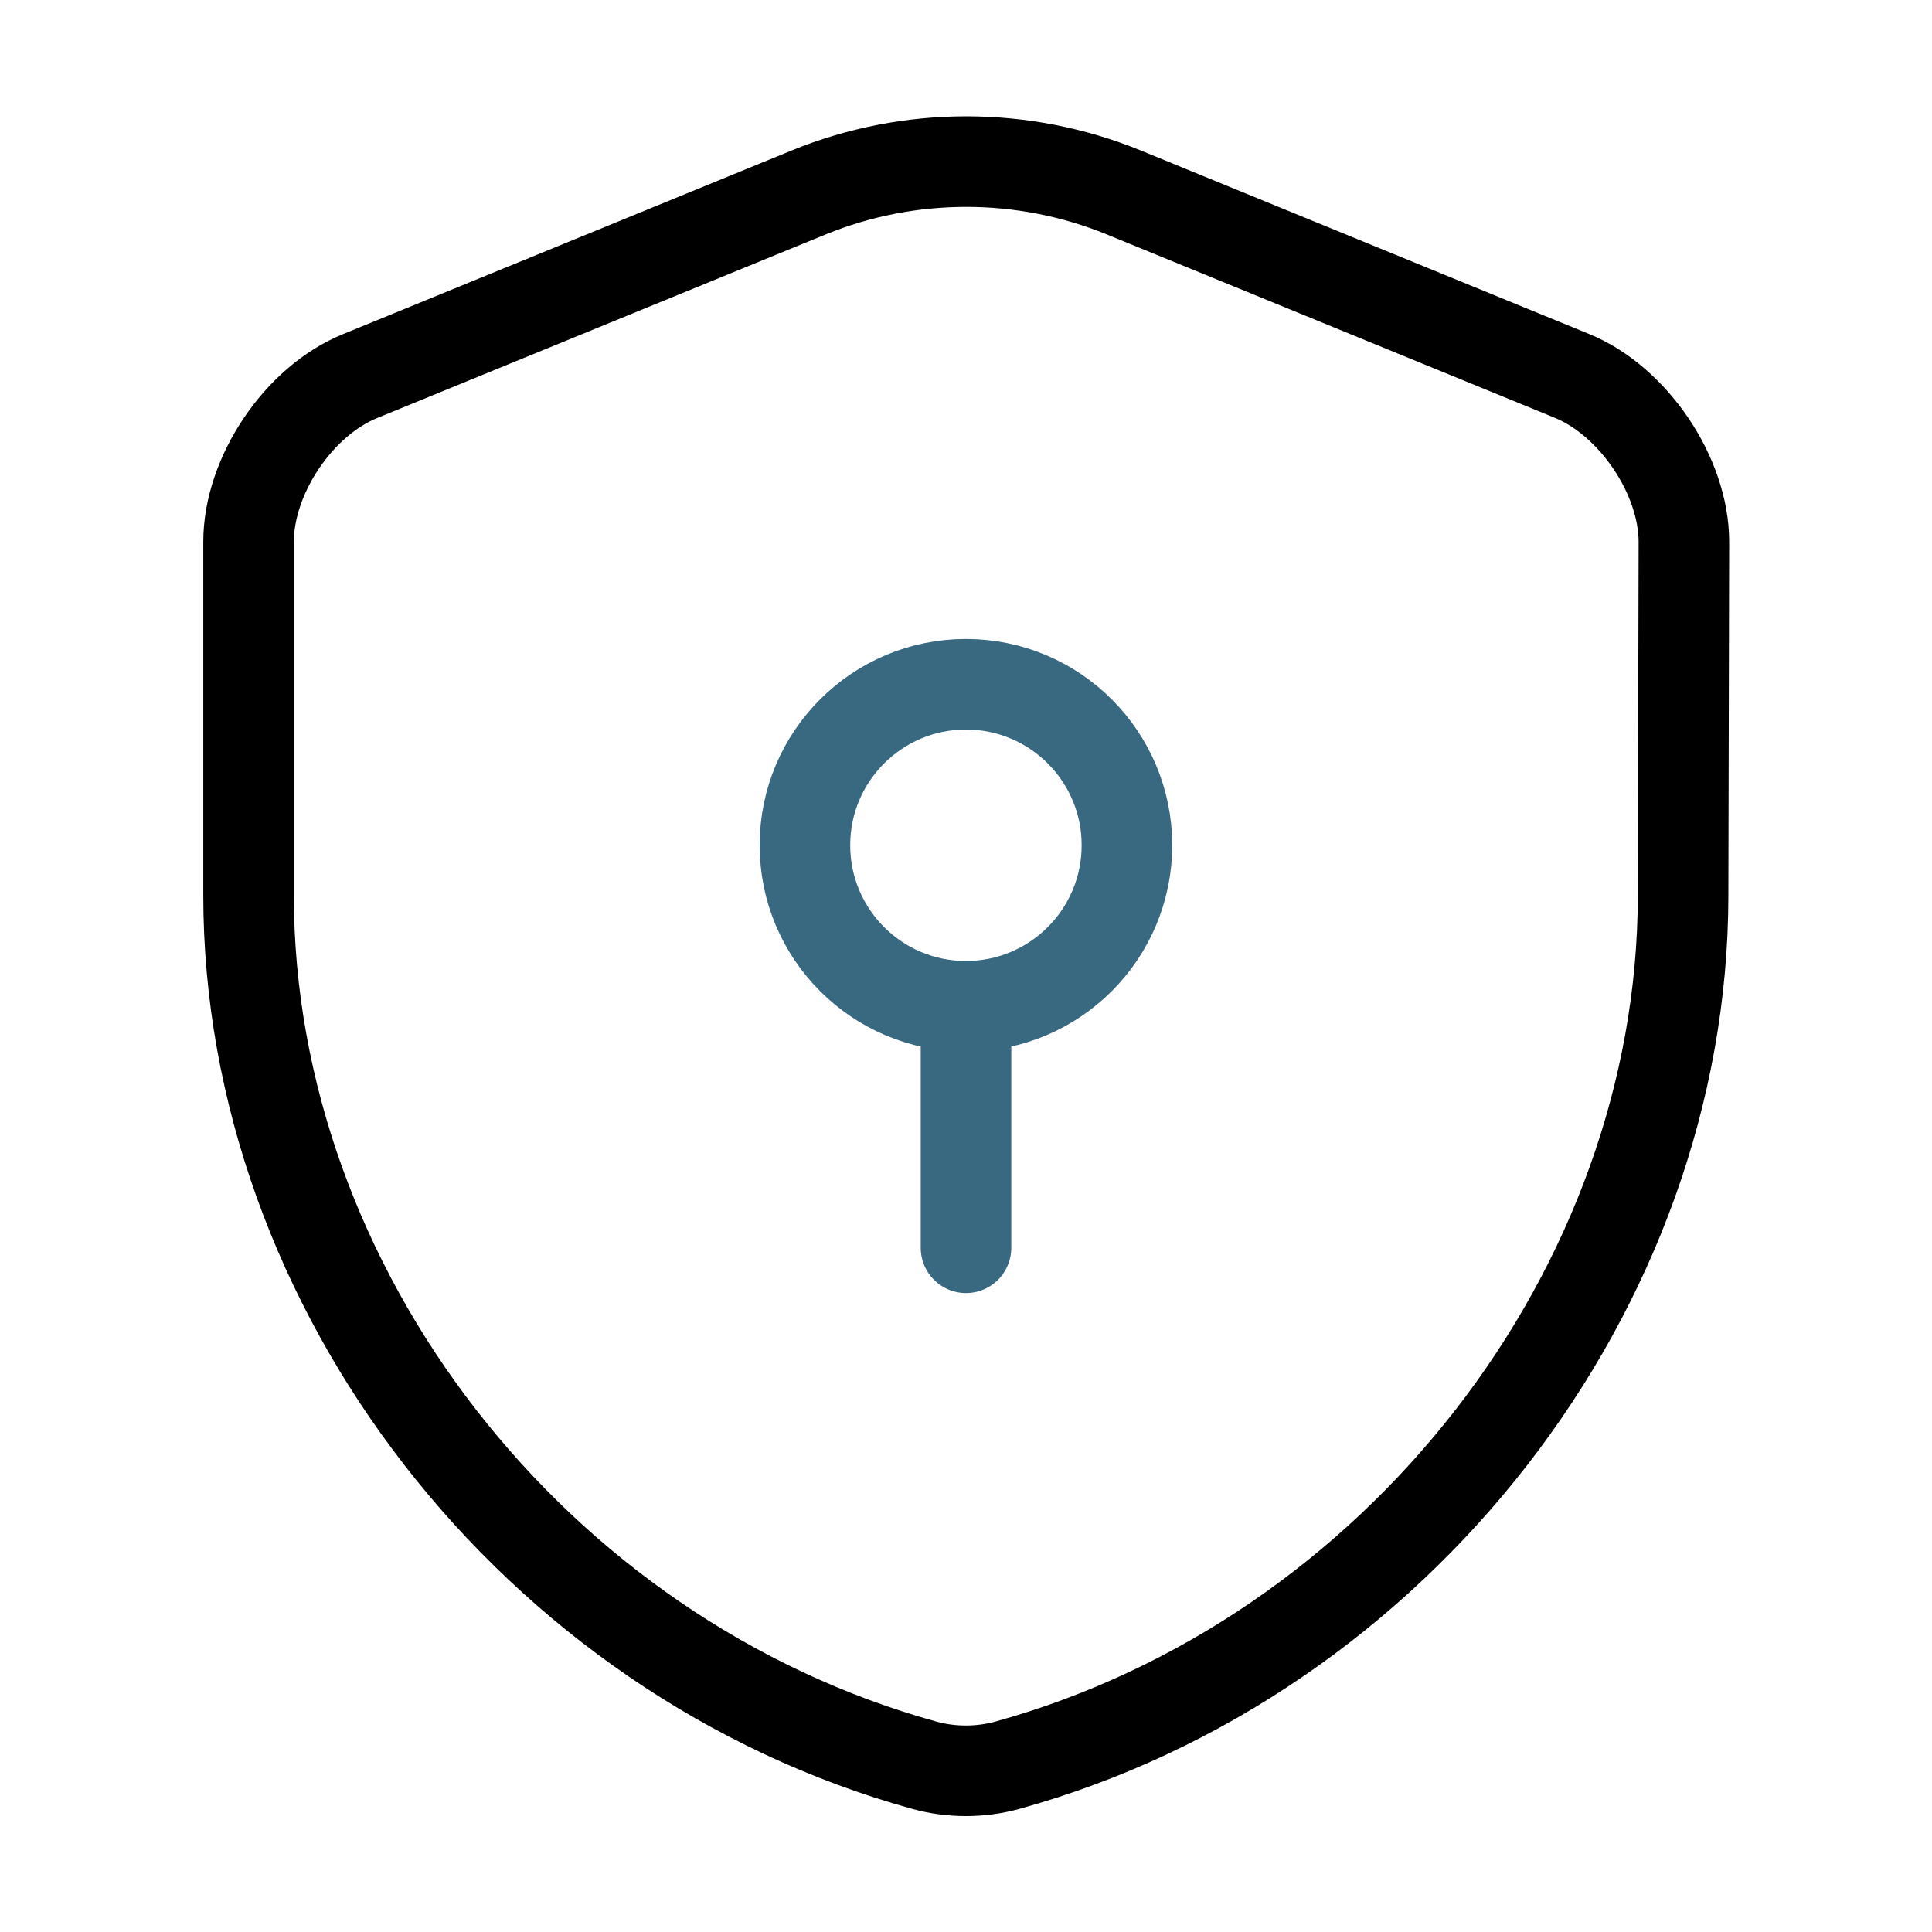
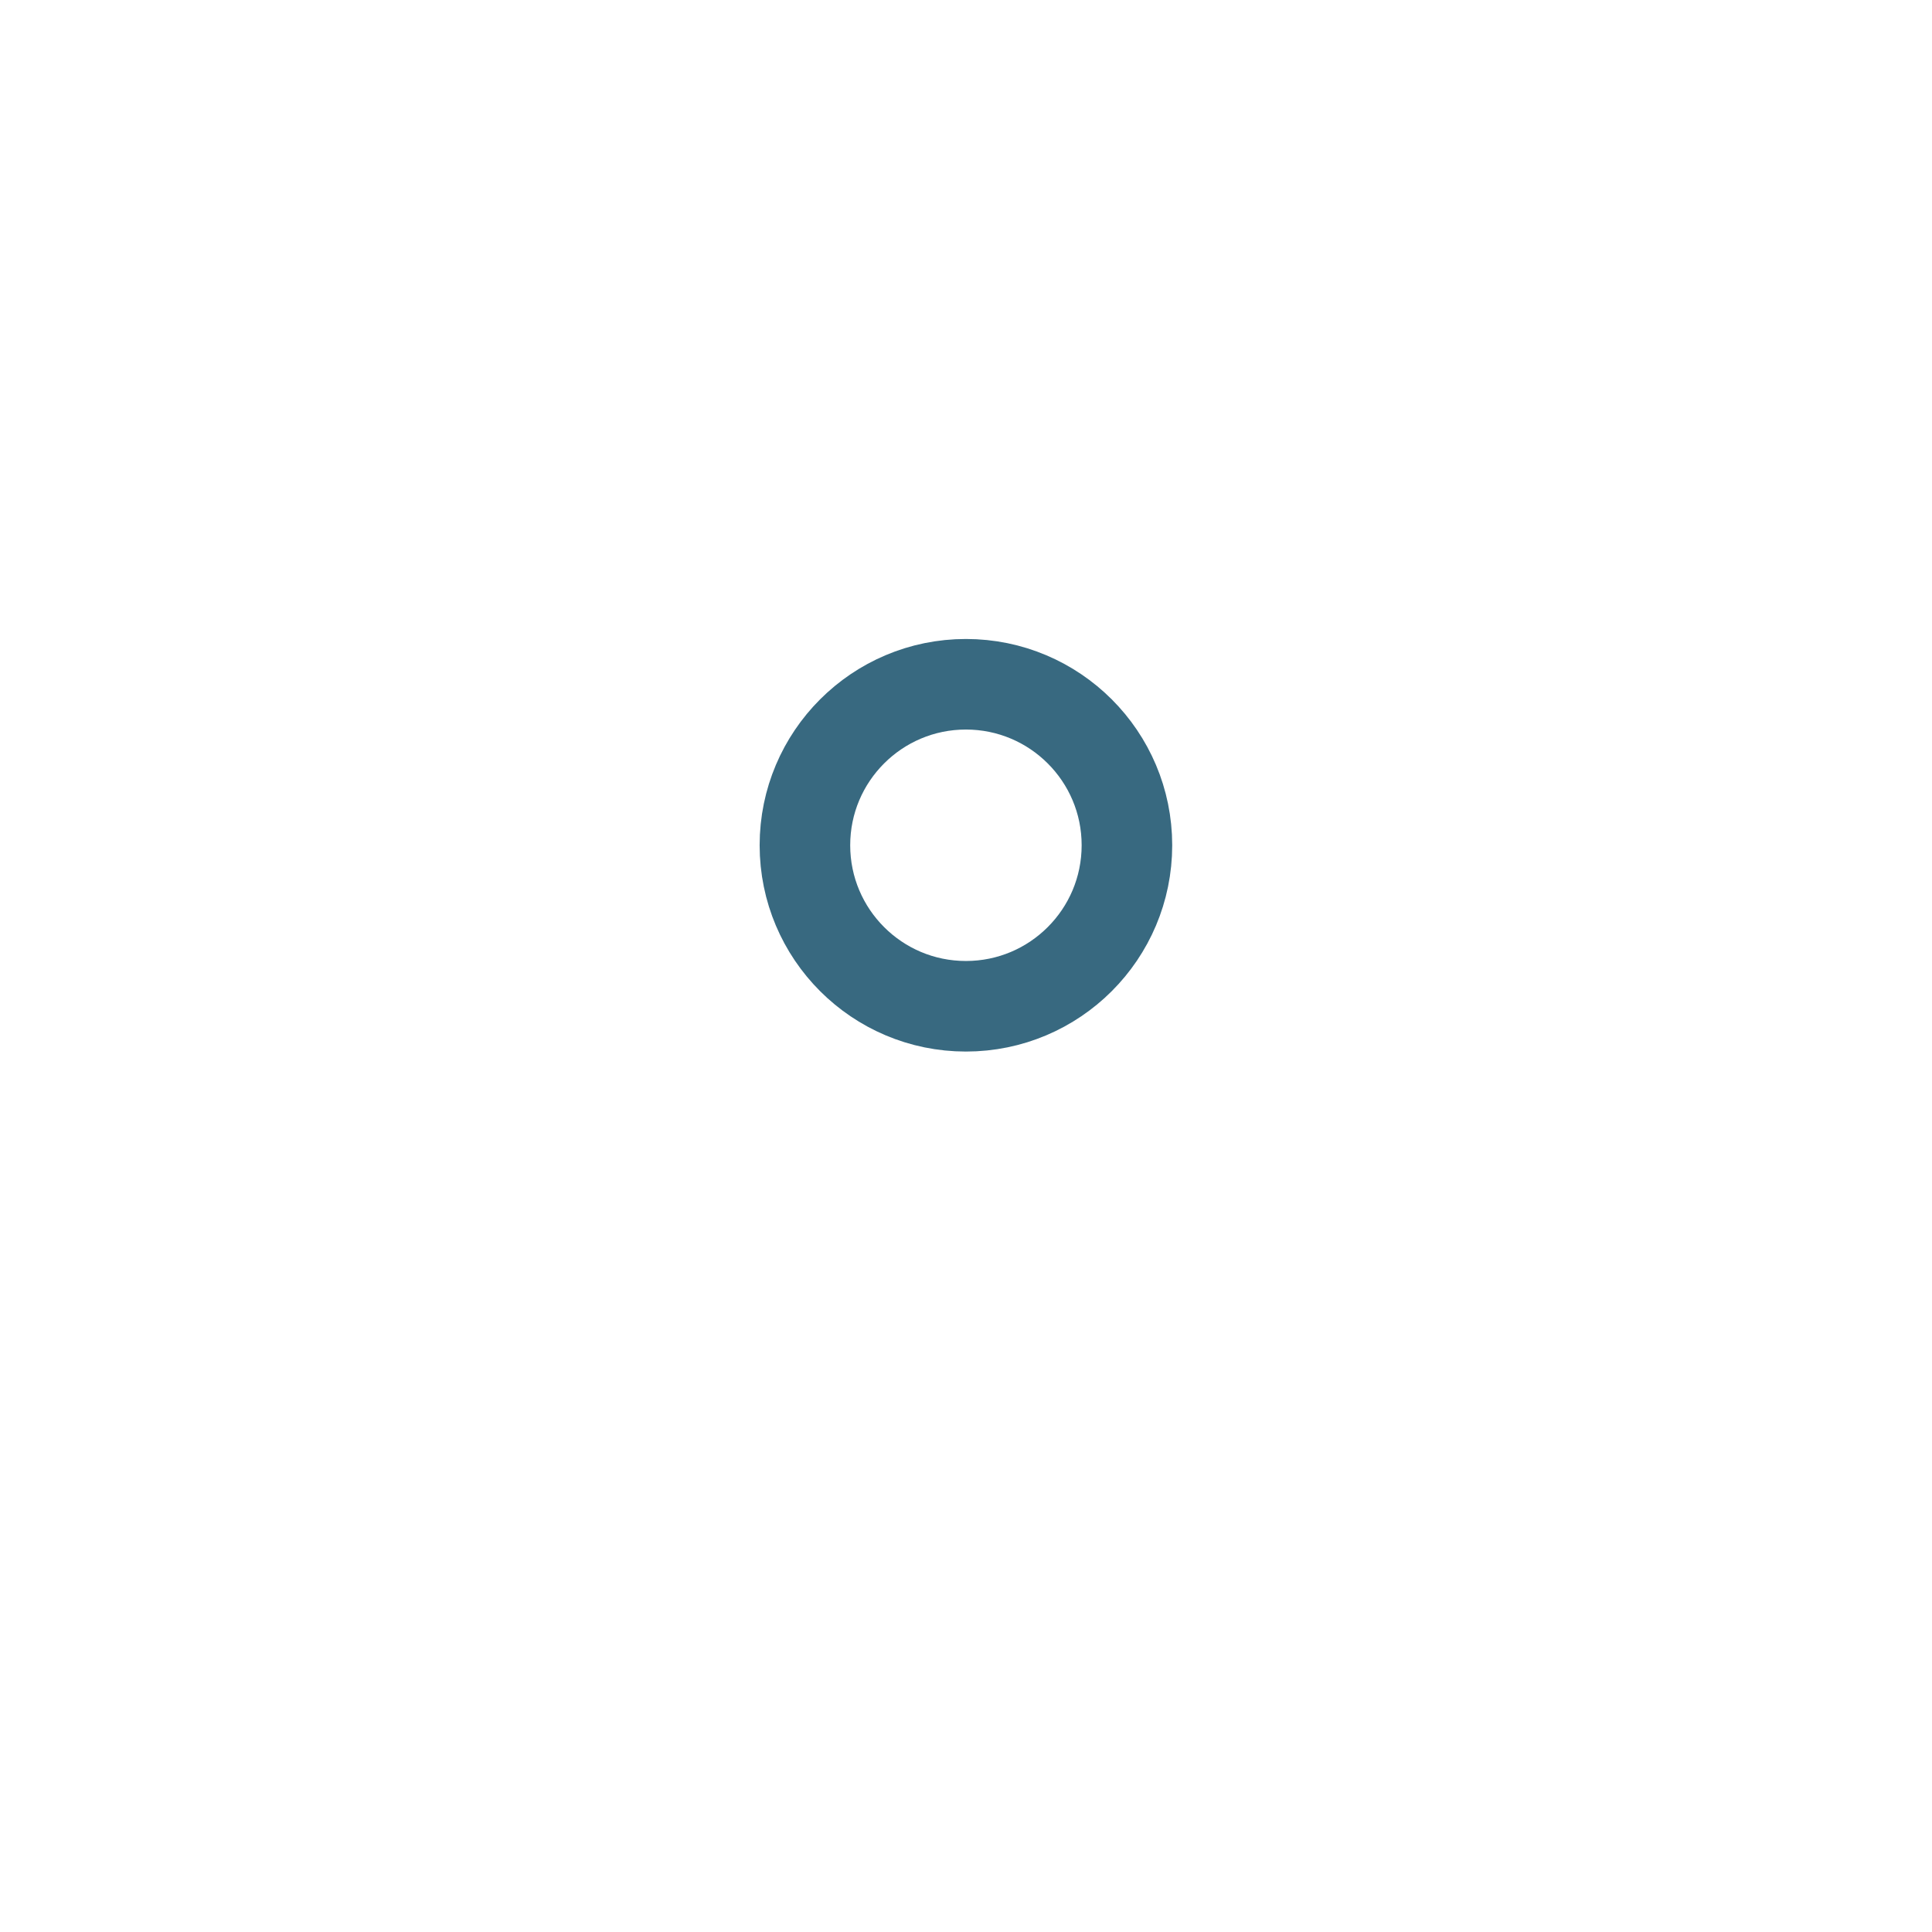
<svg xmlns="http://www.w3.org/2000/svg" width="64" height="64" viewBox="0 0 64 64" fill="none">
-   <path d="M55.754 29.653C55.754 42.693 46.288 54.907 33.354 58.48C32.474 58.72 31.514 58.72 30.634 58.48C17.701 54.907 8.234 42.693 8.234 29.653V17.947C8.234 15.76 9.888 13.28 11.941 12.453L26.794 6.373C30.128 5.013 33.888 5.013 37.221 6.373L52.074 12.453C54.101 13.28 55.781 15.76 55.781 17.947L55.754 29.653Z" stroke="black" stroke-width="3" stroke-linecap="round" stroke-linejoin="round" />
  <path d="M31.997 33.334C34.943 33.334 37.331 30.946 37.331 28C37.331 25.055 34.943 22.667 31.997 22.667C29.052 22.667 26.664 25.055 26.664 28C26.664 30.946 29.052 33.334 31.997 33.334Z" stroke="#386980" stroke-width="3" stroke-miterlimit="10" stroke-linecap="round" stroke-linejoin="round" />
-   <path d="M32 33.334V41.334" stroke="#386980" stroke-width="3" stroke-miterlimit="10" stroke-linecap="round" stroke-linejoin="round" />
</svg>